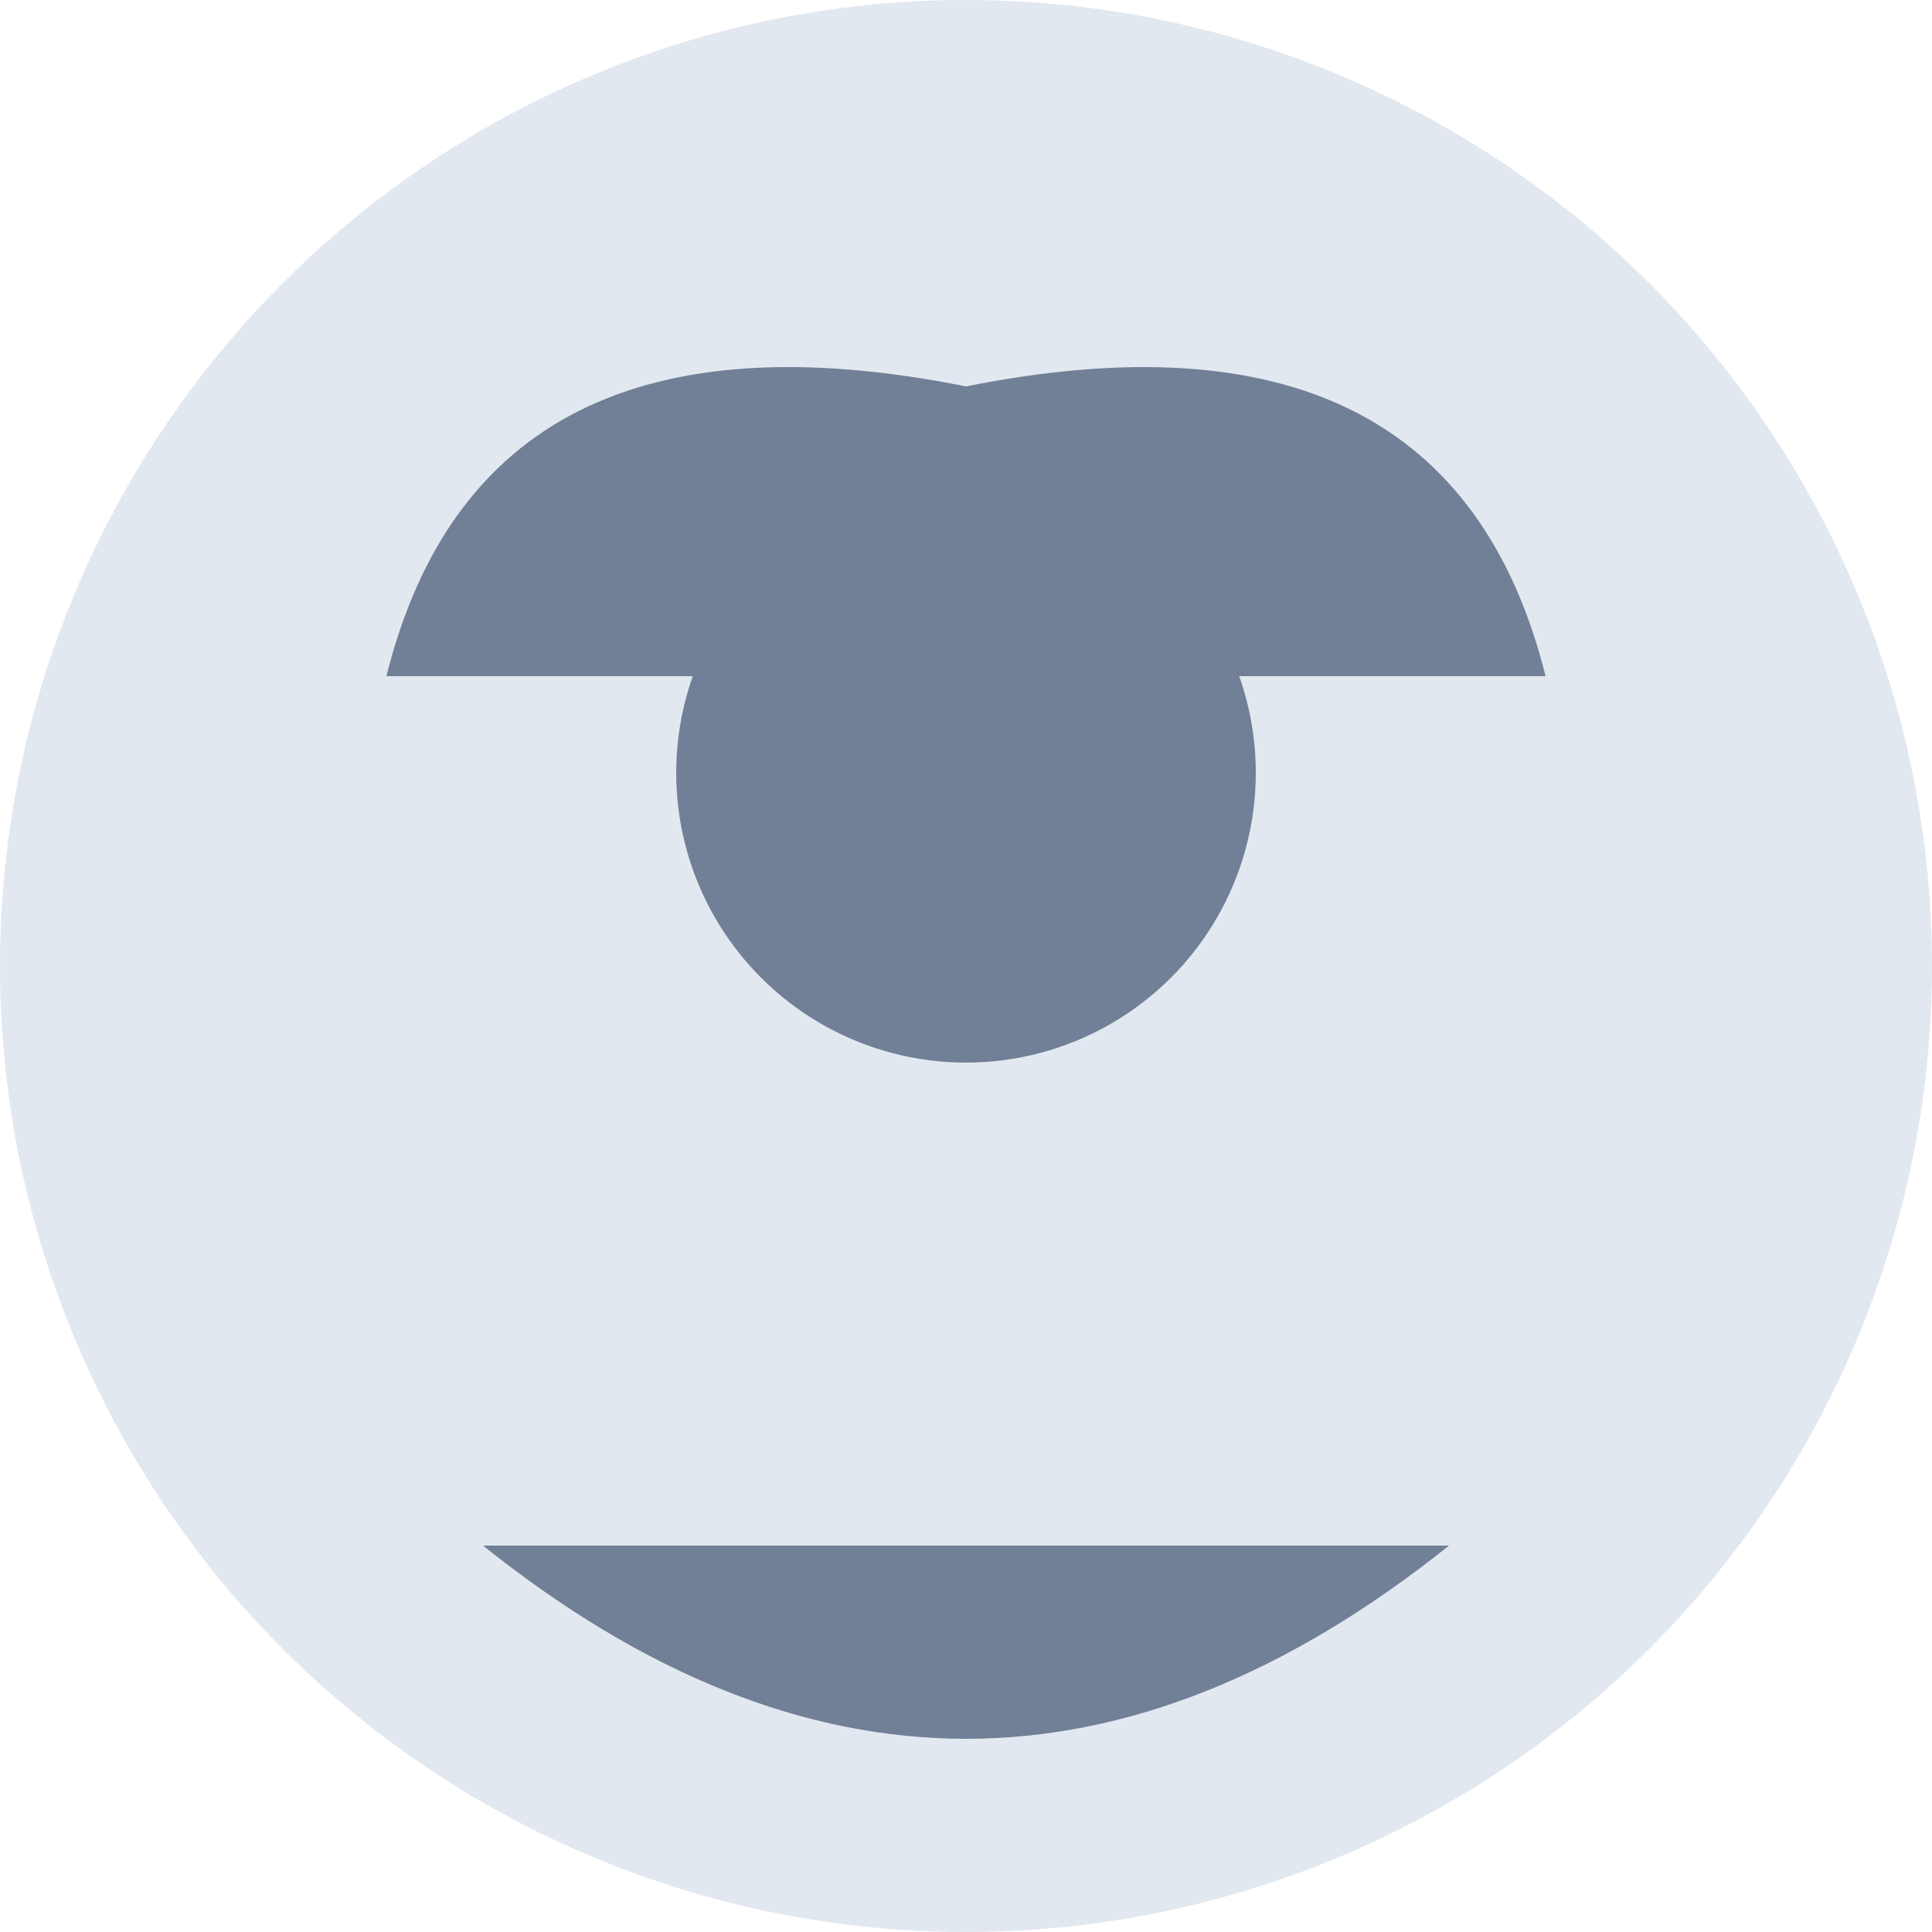
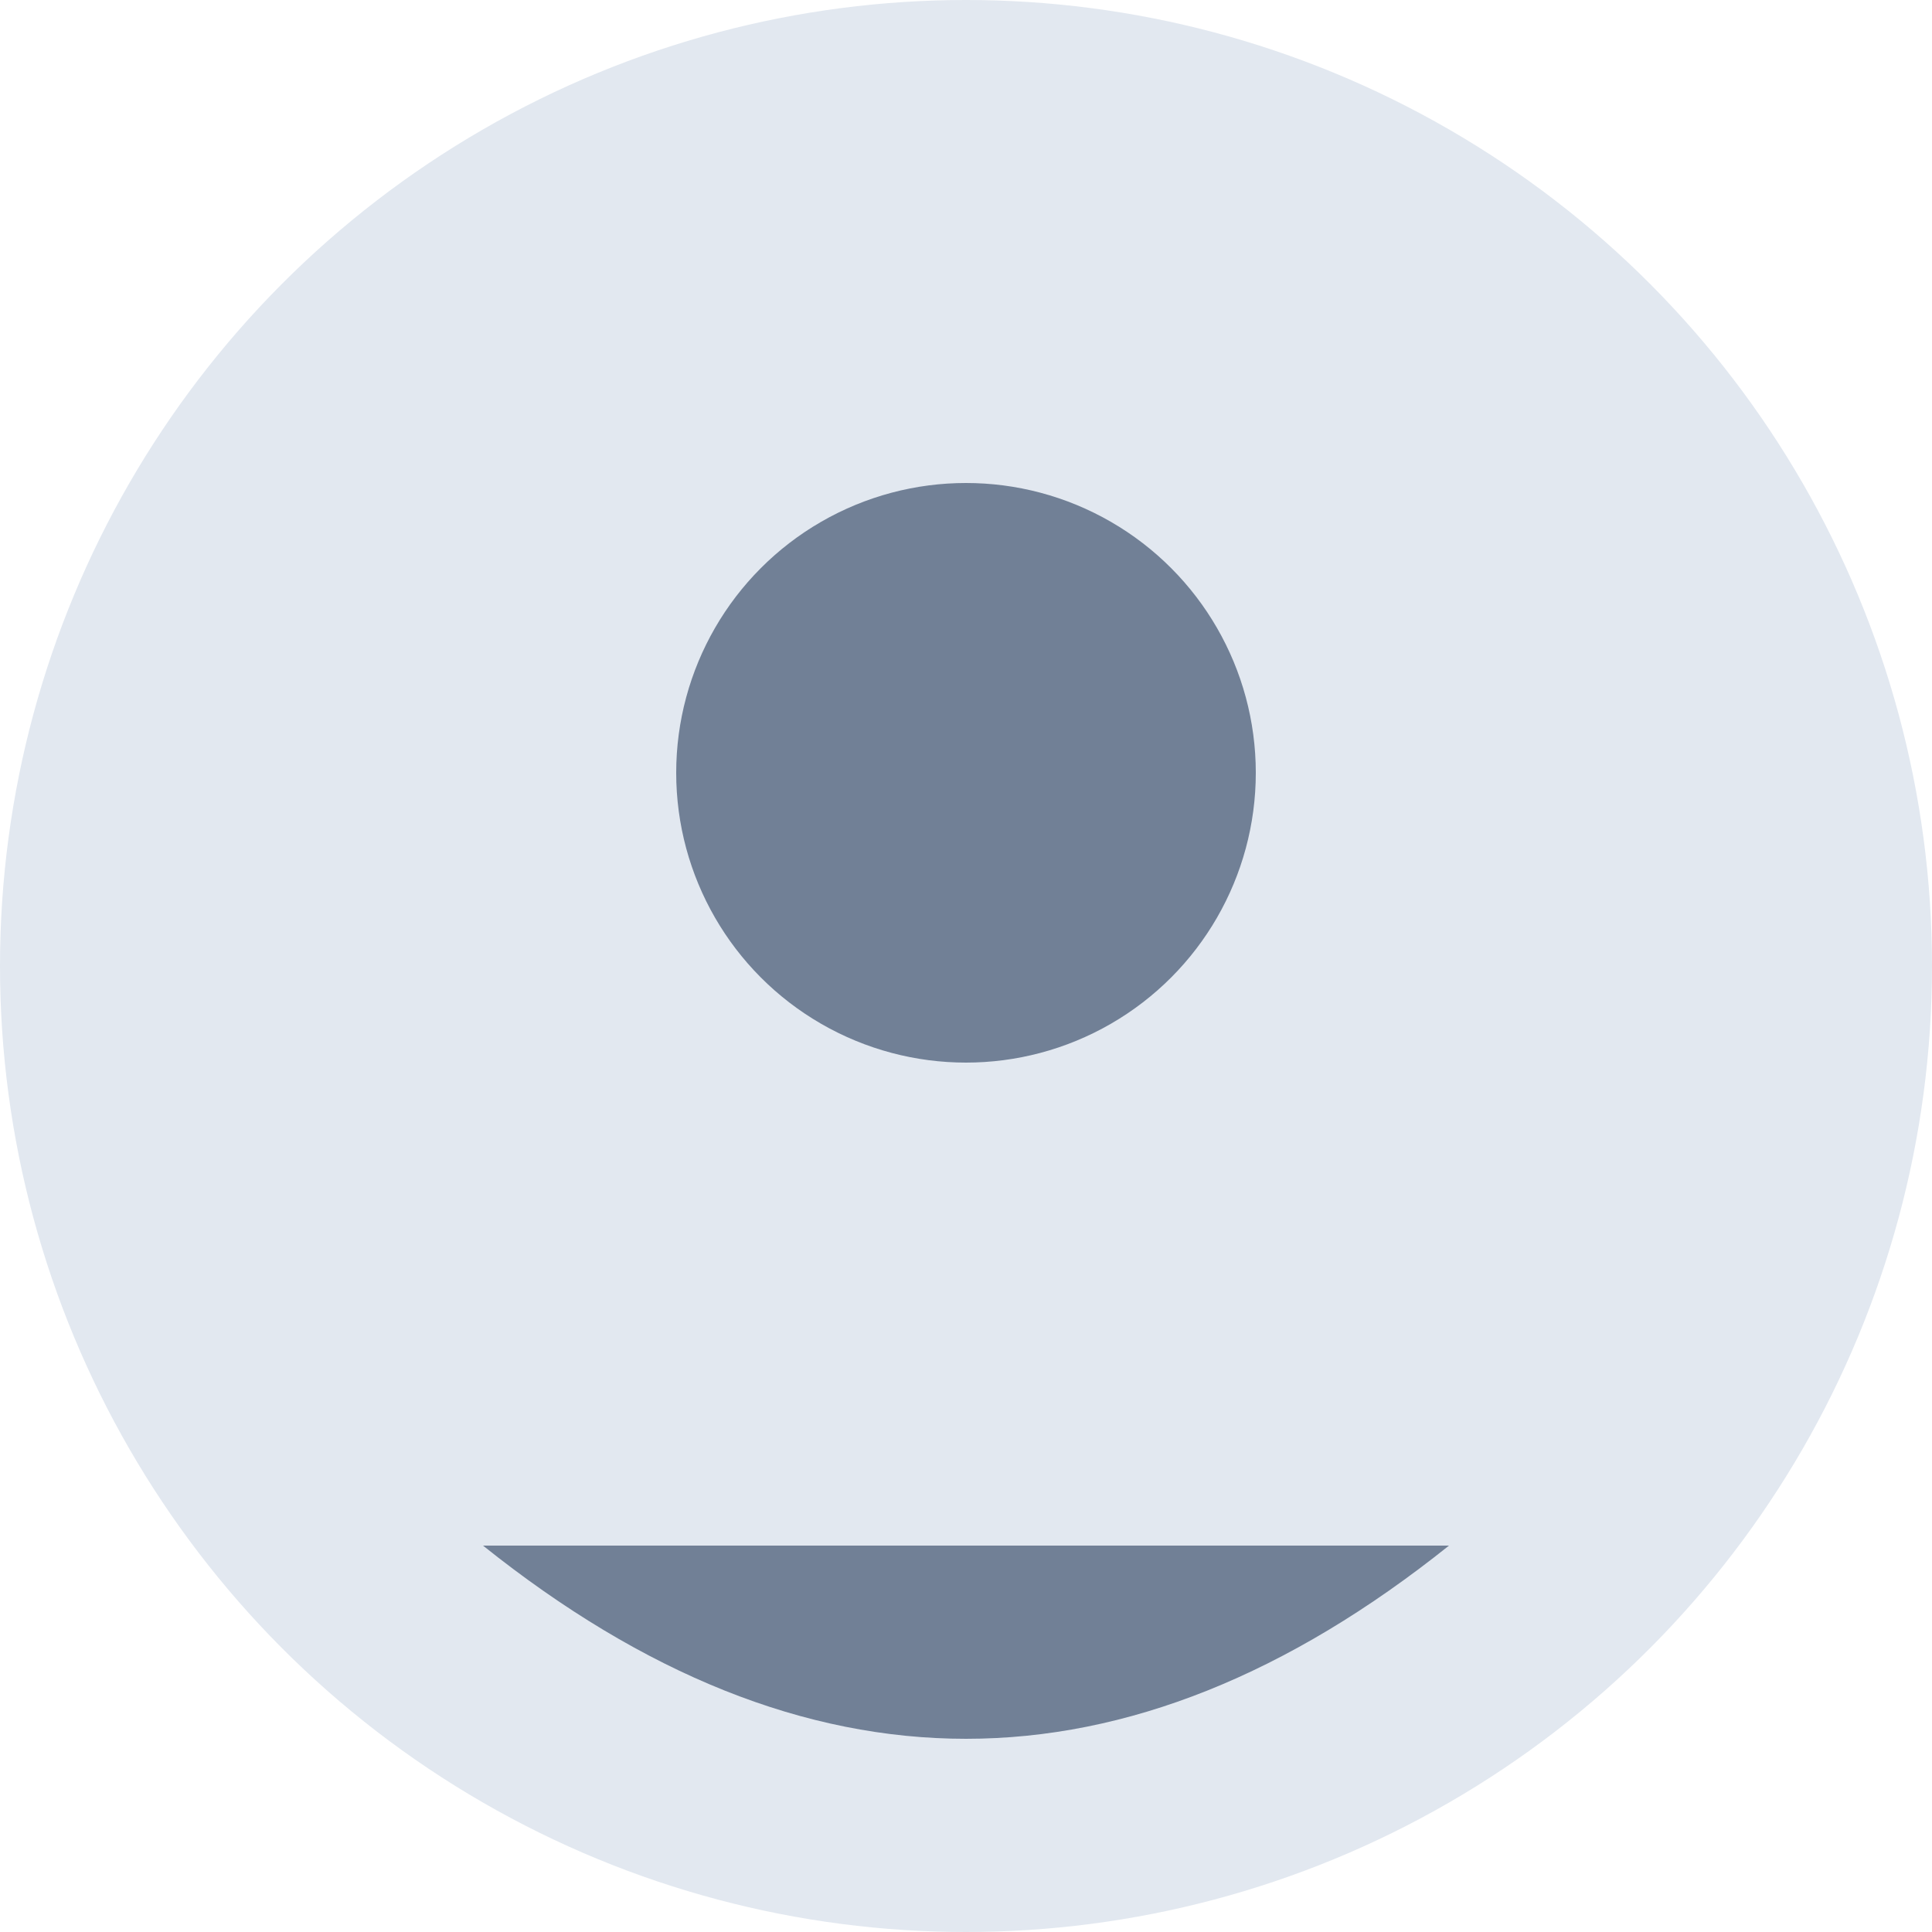
<svg xmlns="http://www.w3.org/2000/svg" viewBox="0 0 100 100" width="100" height="100">
  <circle cx="50" cy="50" r="50" fill="#e2e8f0" />
  <circle cx="50" cy="40" r="15" fill="#718096" />
-   <path d="M20,35 Q25,15 50,20 Q75,15 80,35" fill="#718096" />
  <path d="M25,80 Q50,100 75,80" fill="#718096" />
</svg>